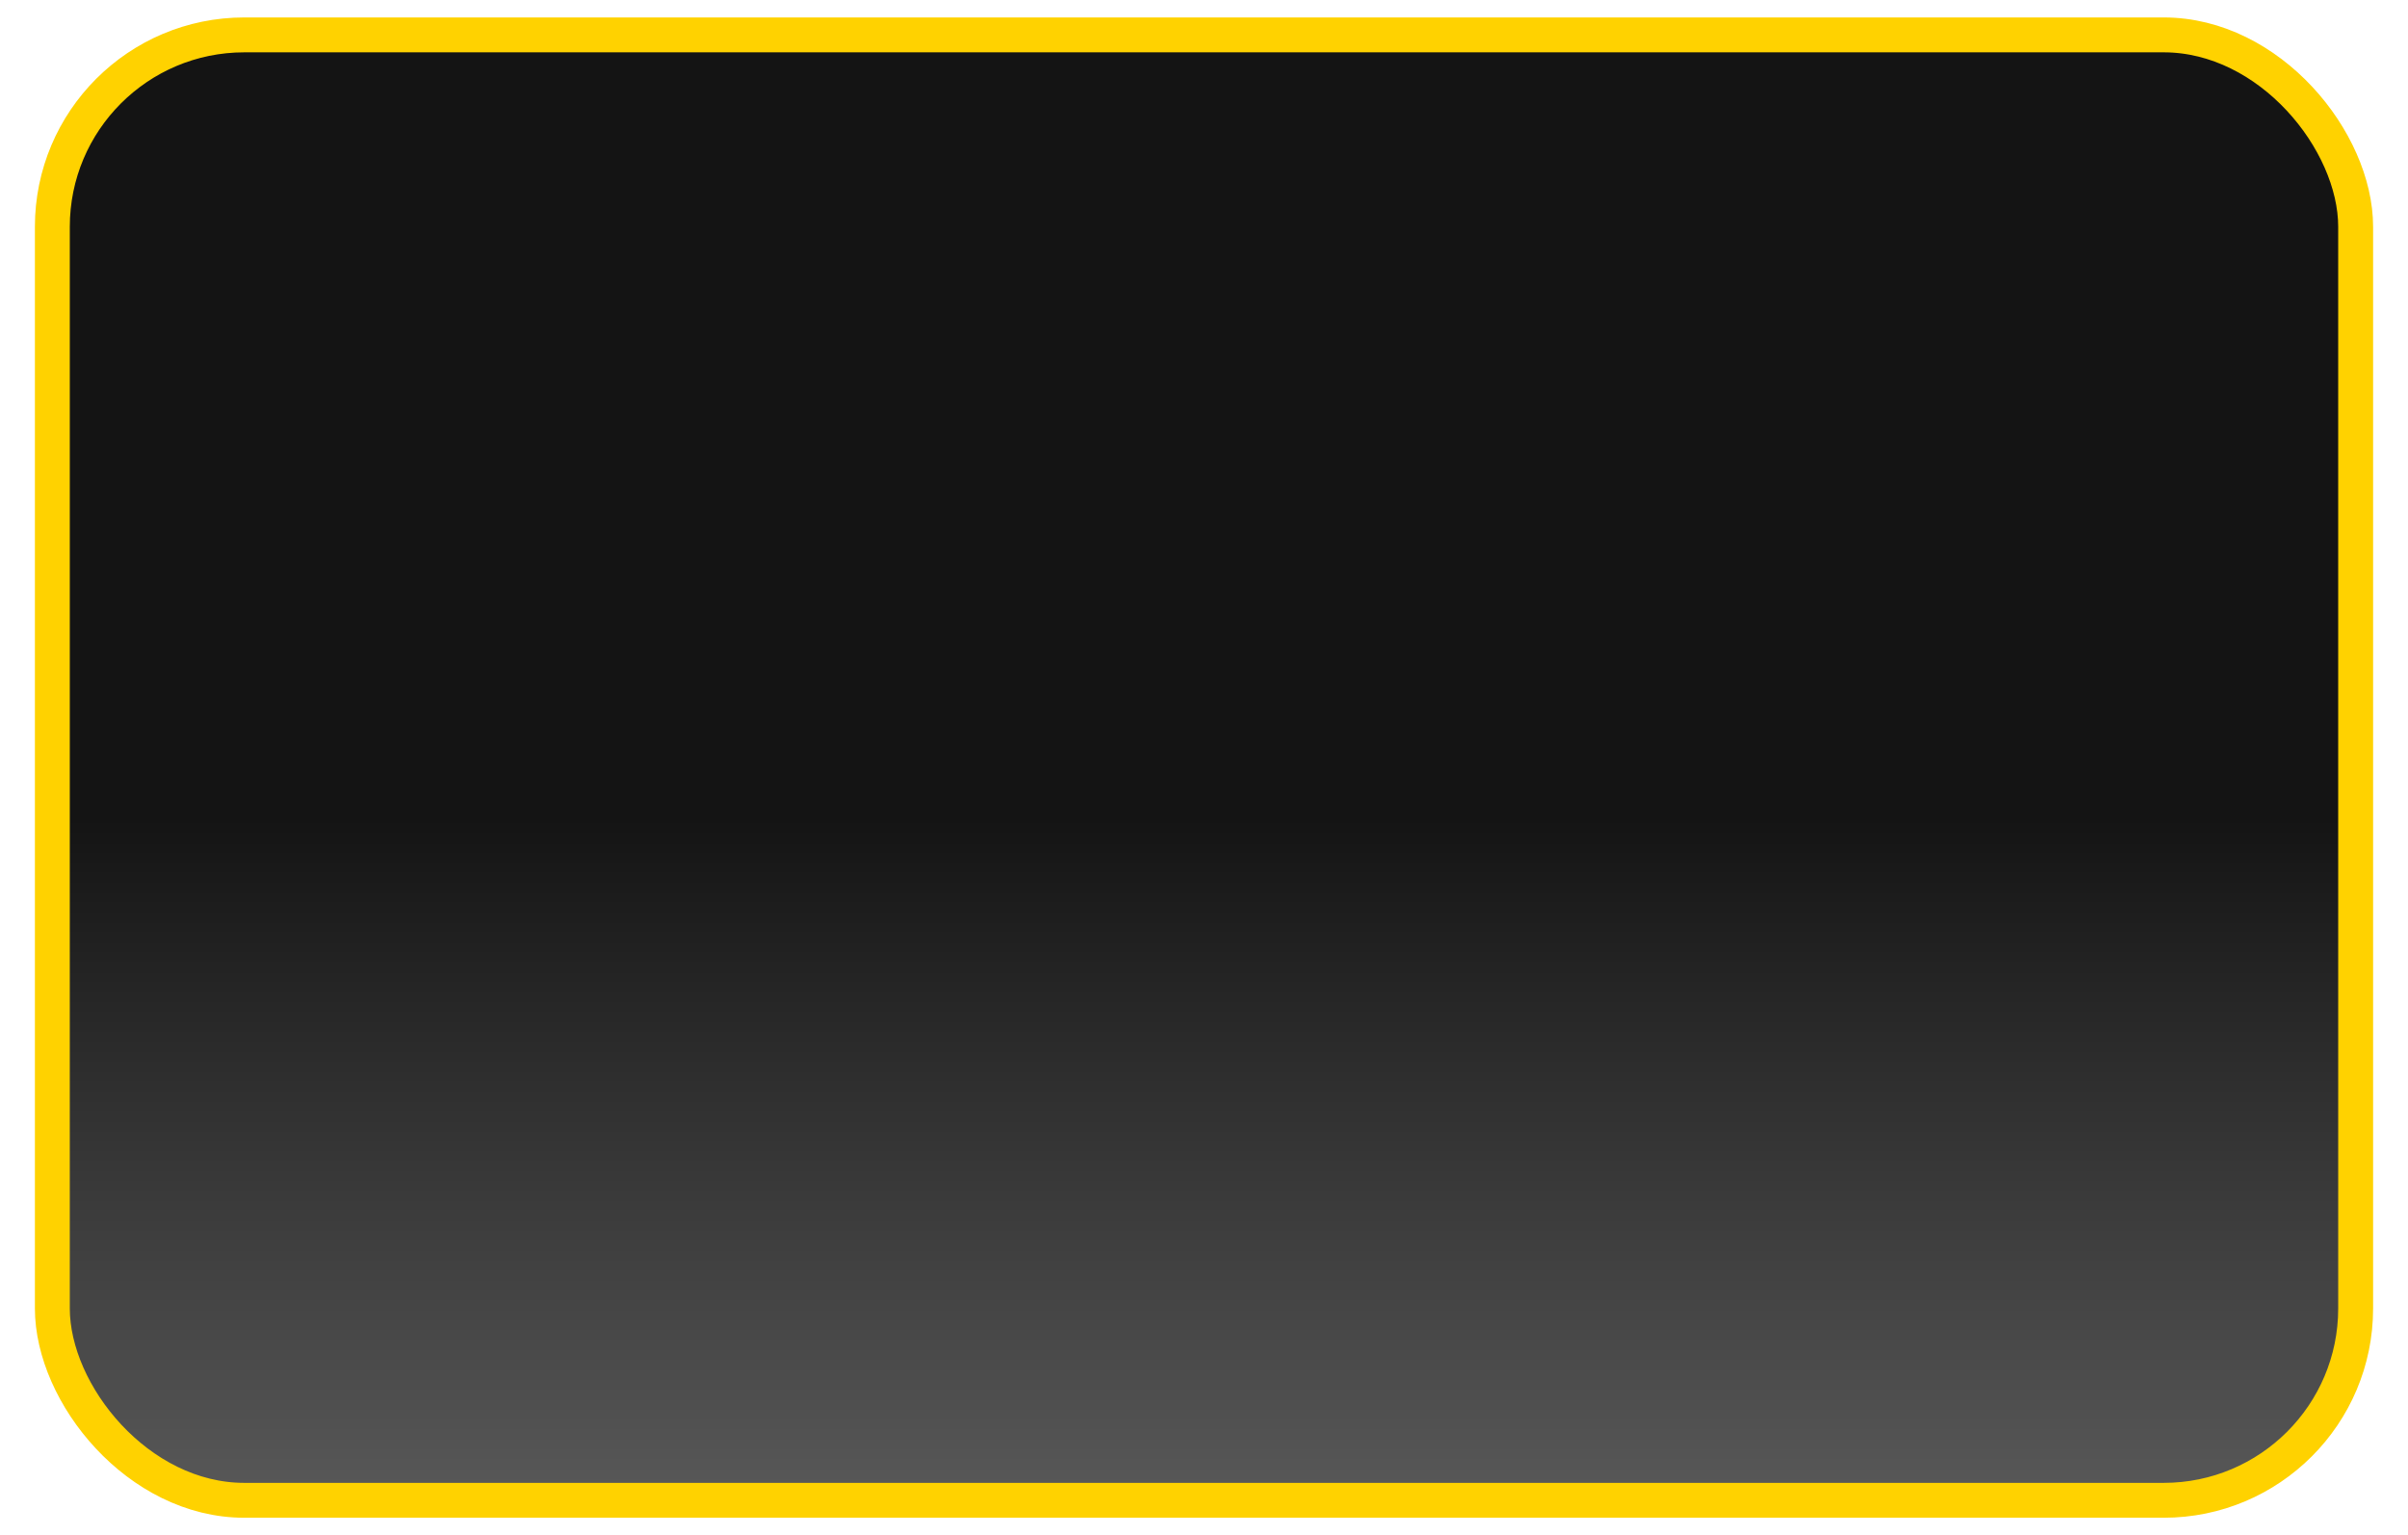
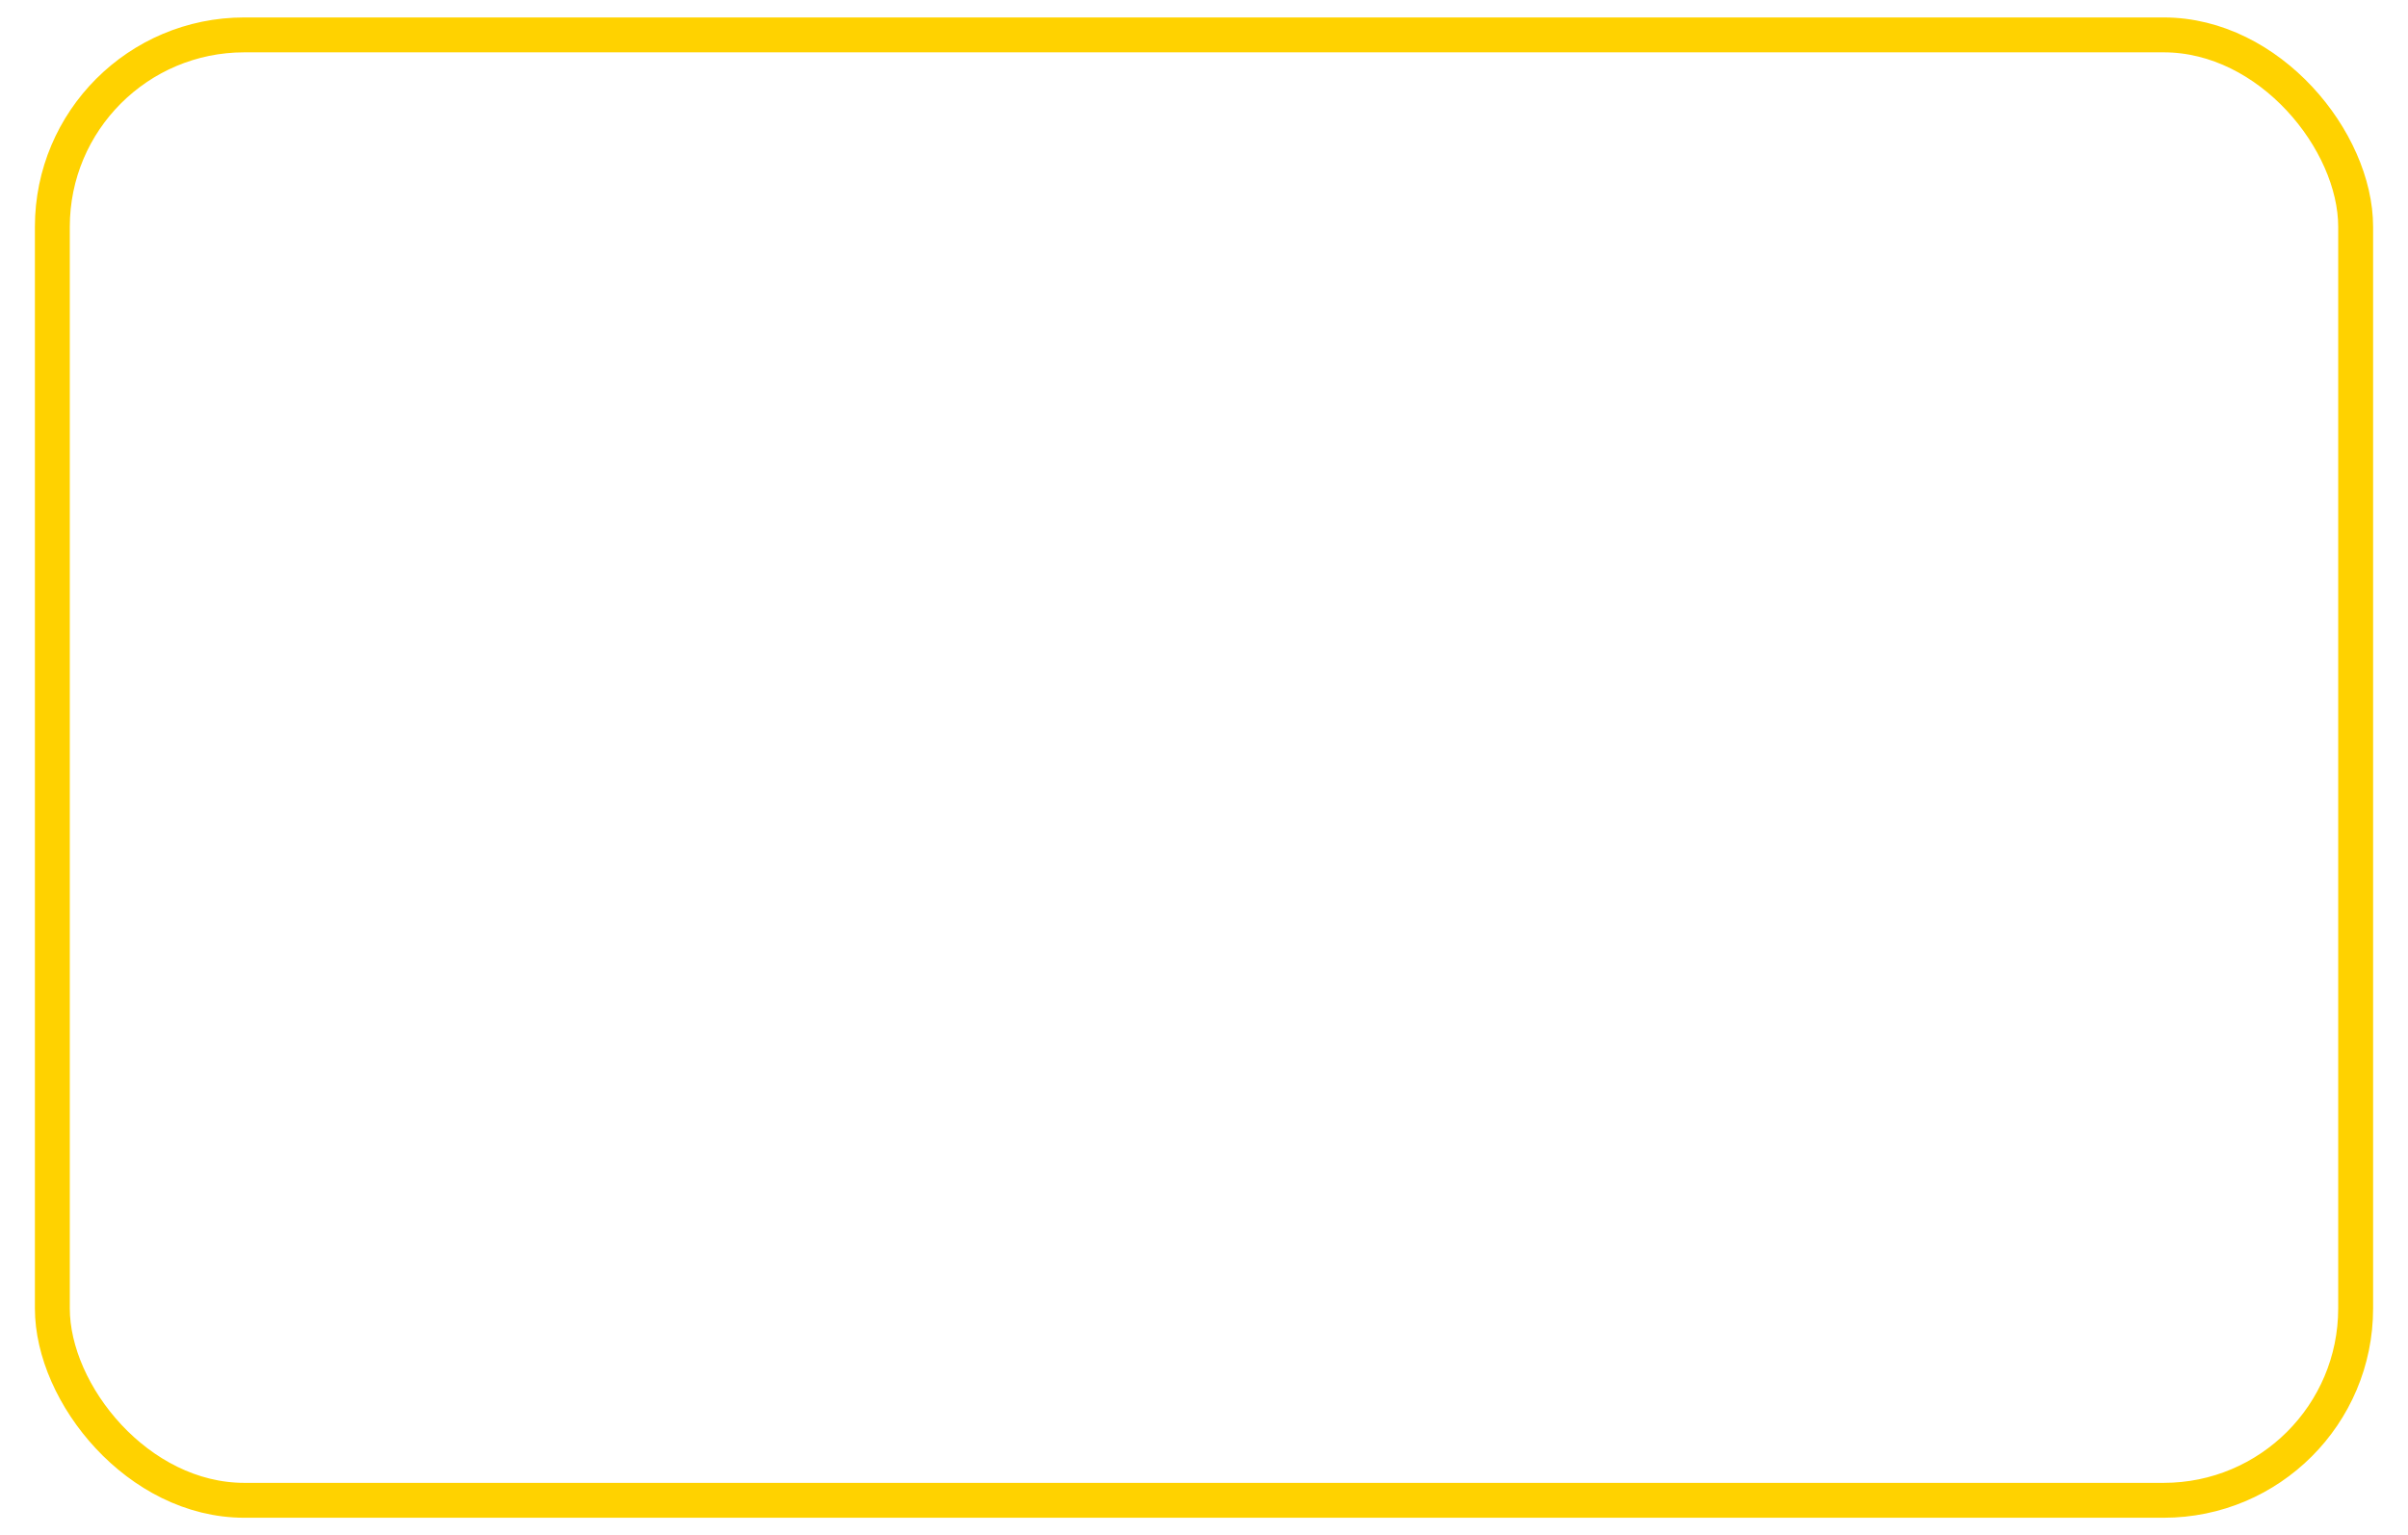
<svg xmlns="http://www.w3.org/2000/svg" width="138" height="88" viewBox="0 0 138 88" fill="none">
-   <rect x="3" y="2" width="132" height="84" rx="11" fill="url(#paint0_linear_1064_12558)" />
  <rect x="3" y="2" width="132" height="84" rx="11" stroke="#FFD200" stroke-width="2" />
  <defs>
    <linearGradient id="paint0_linear_1064_12558" x1="69" y1="46.905" x2="69" y2="98.04" gradientUnits="userSpaceOnUse">
      <stop stop-color="#141414" />
      <stop offset="0.78" stop-color="#5A5A5A" />
    </linearGradient>
  </defs>
</svg>